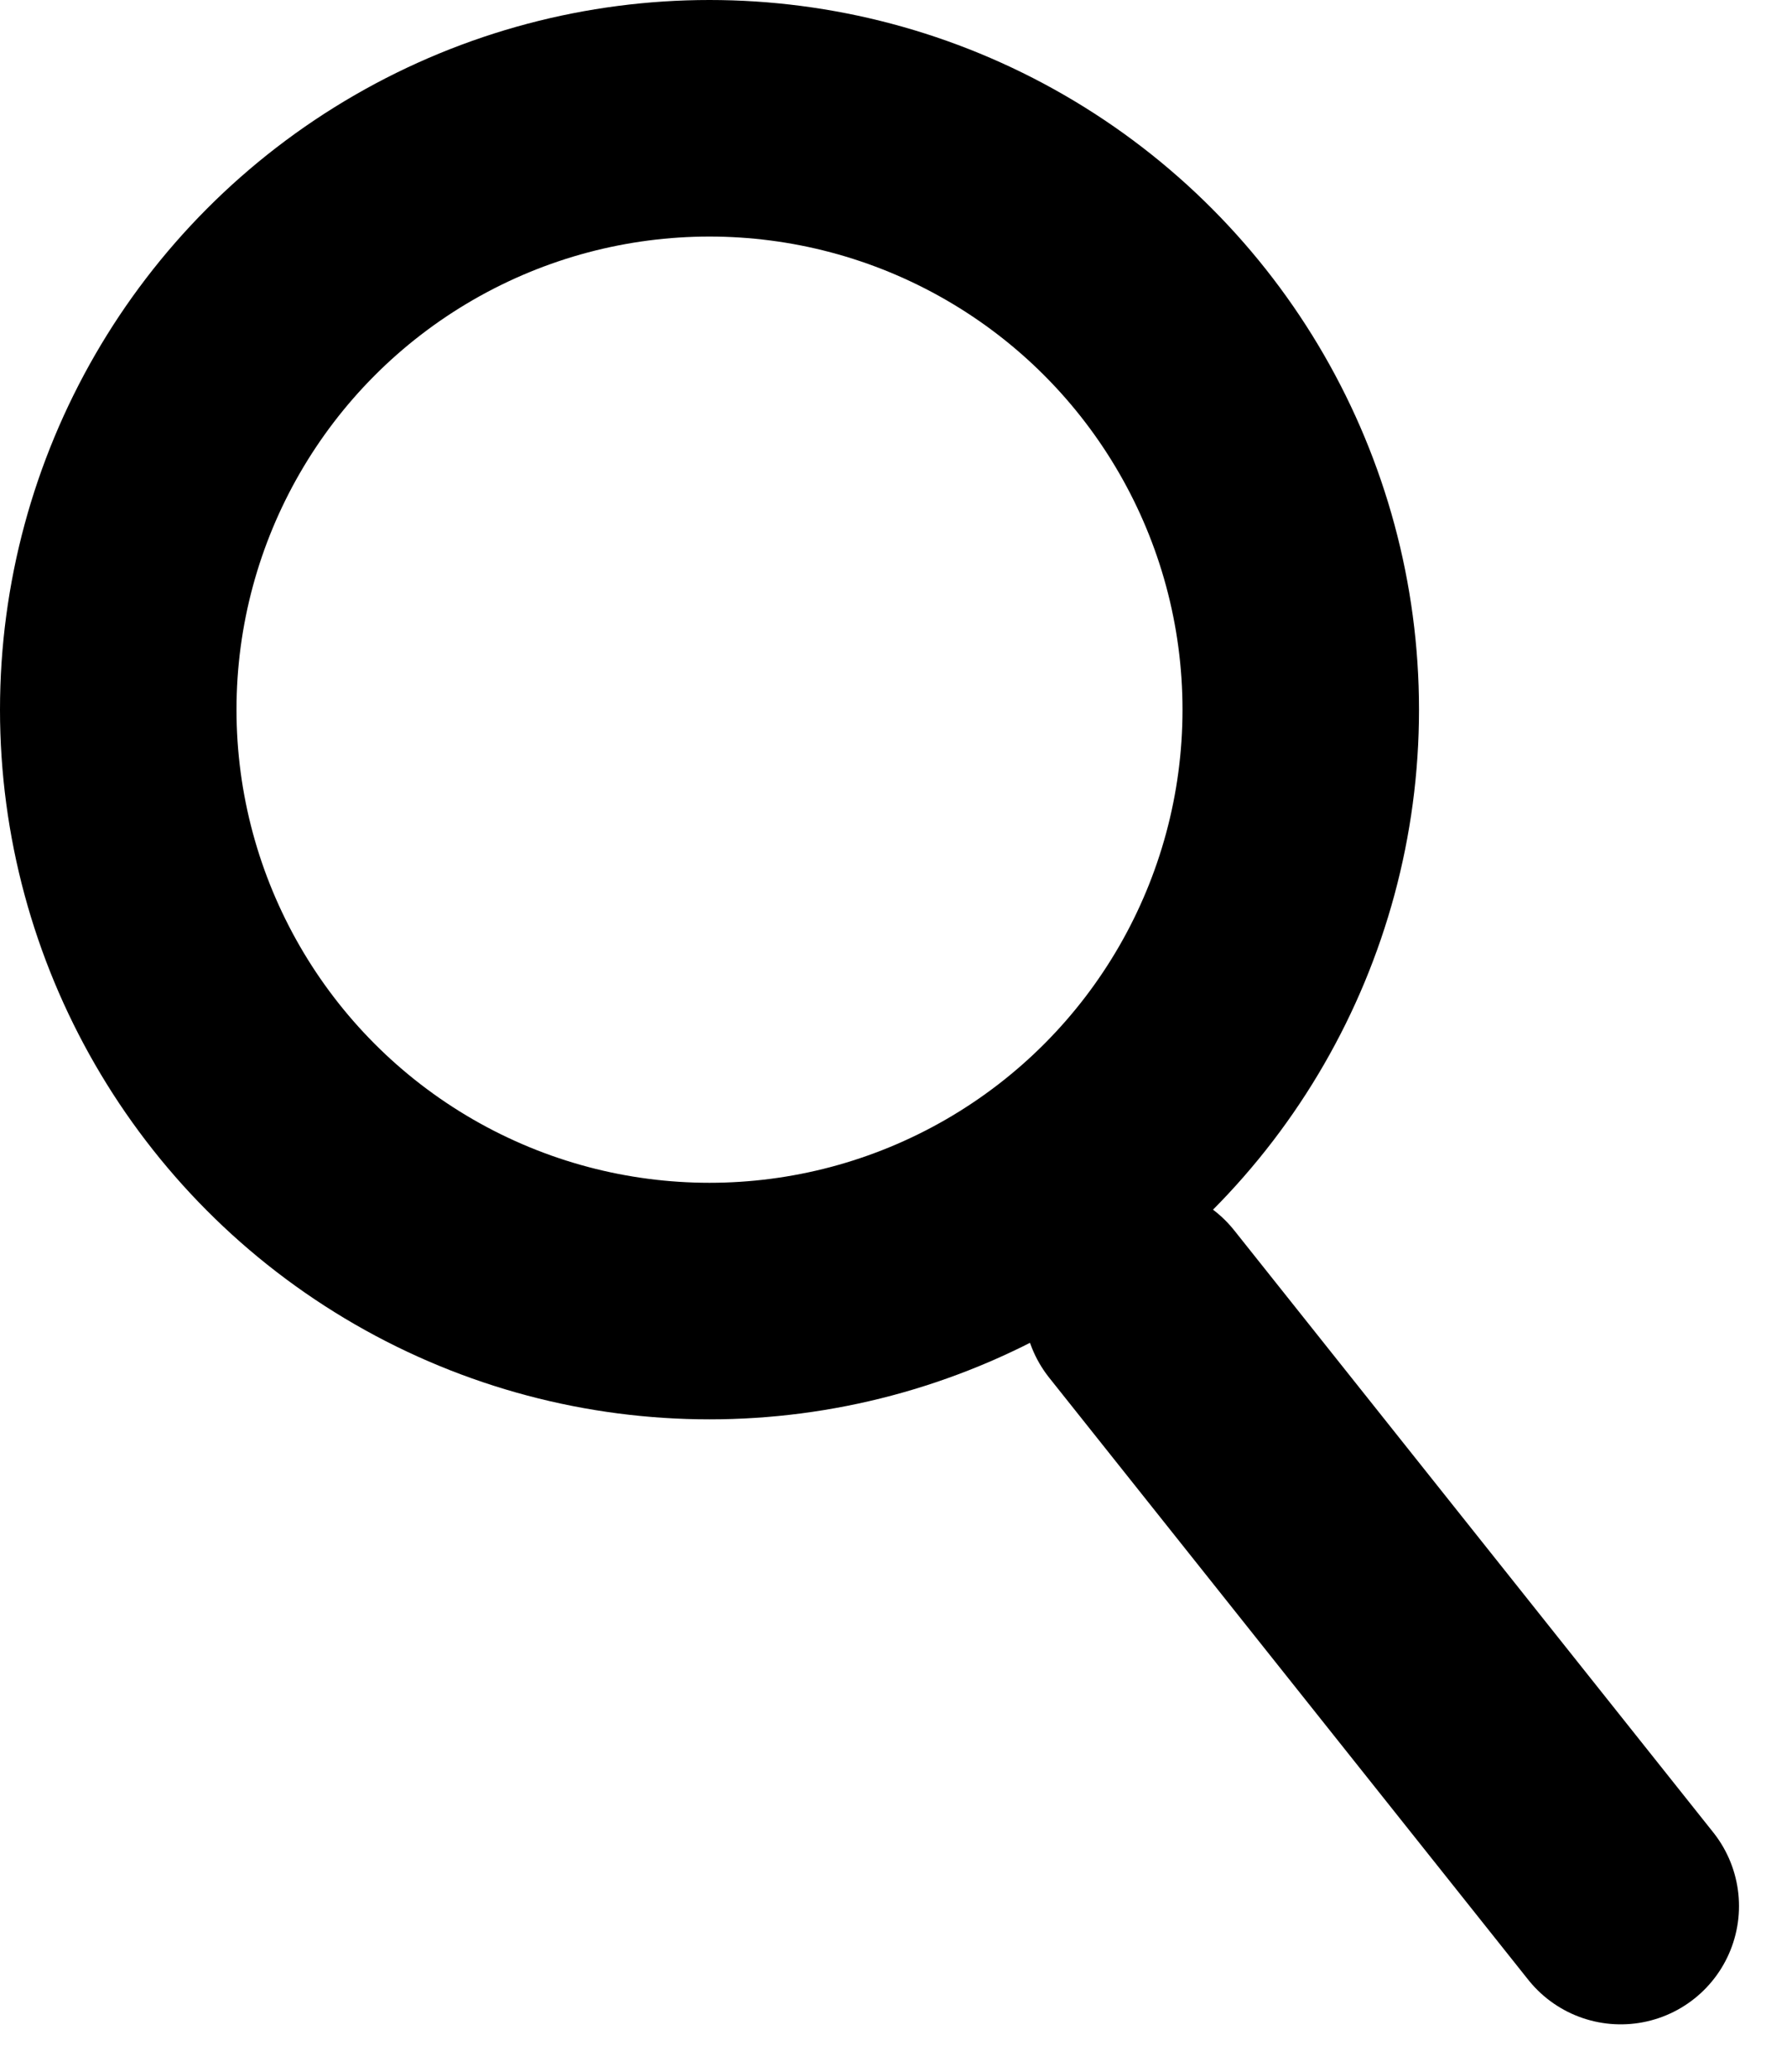
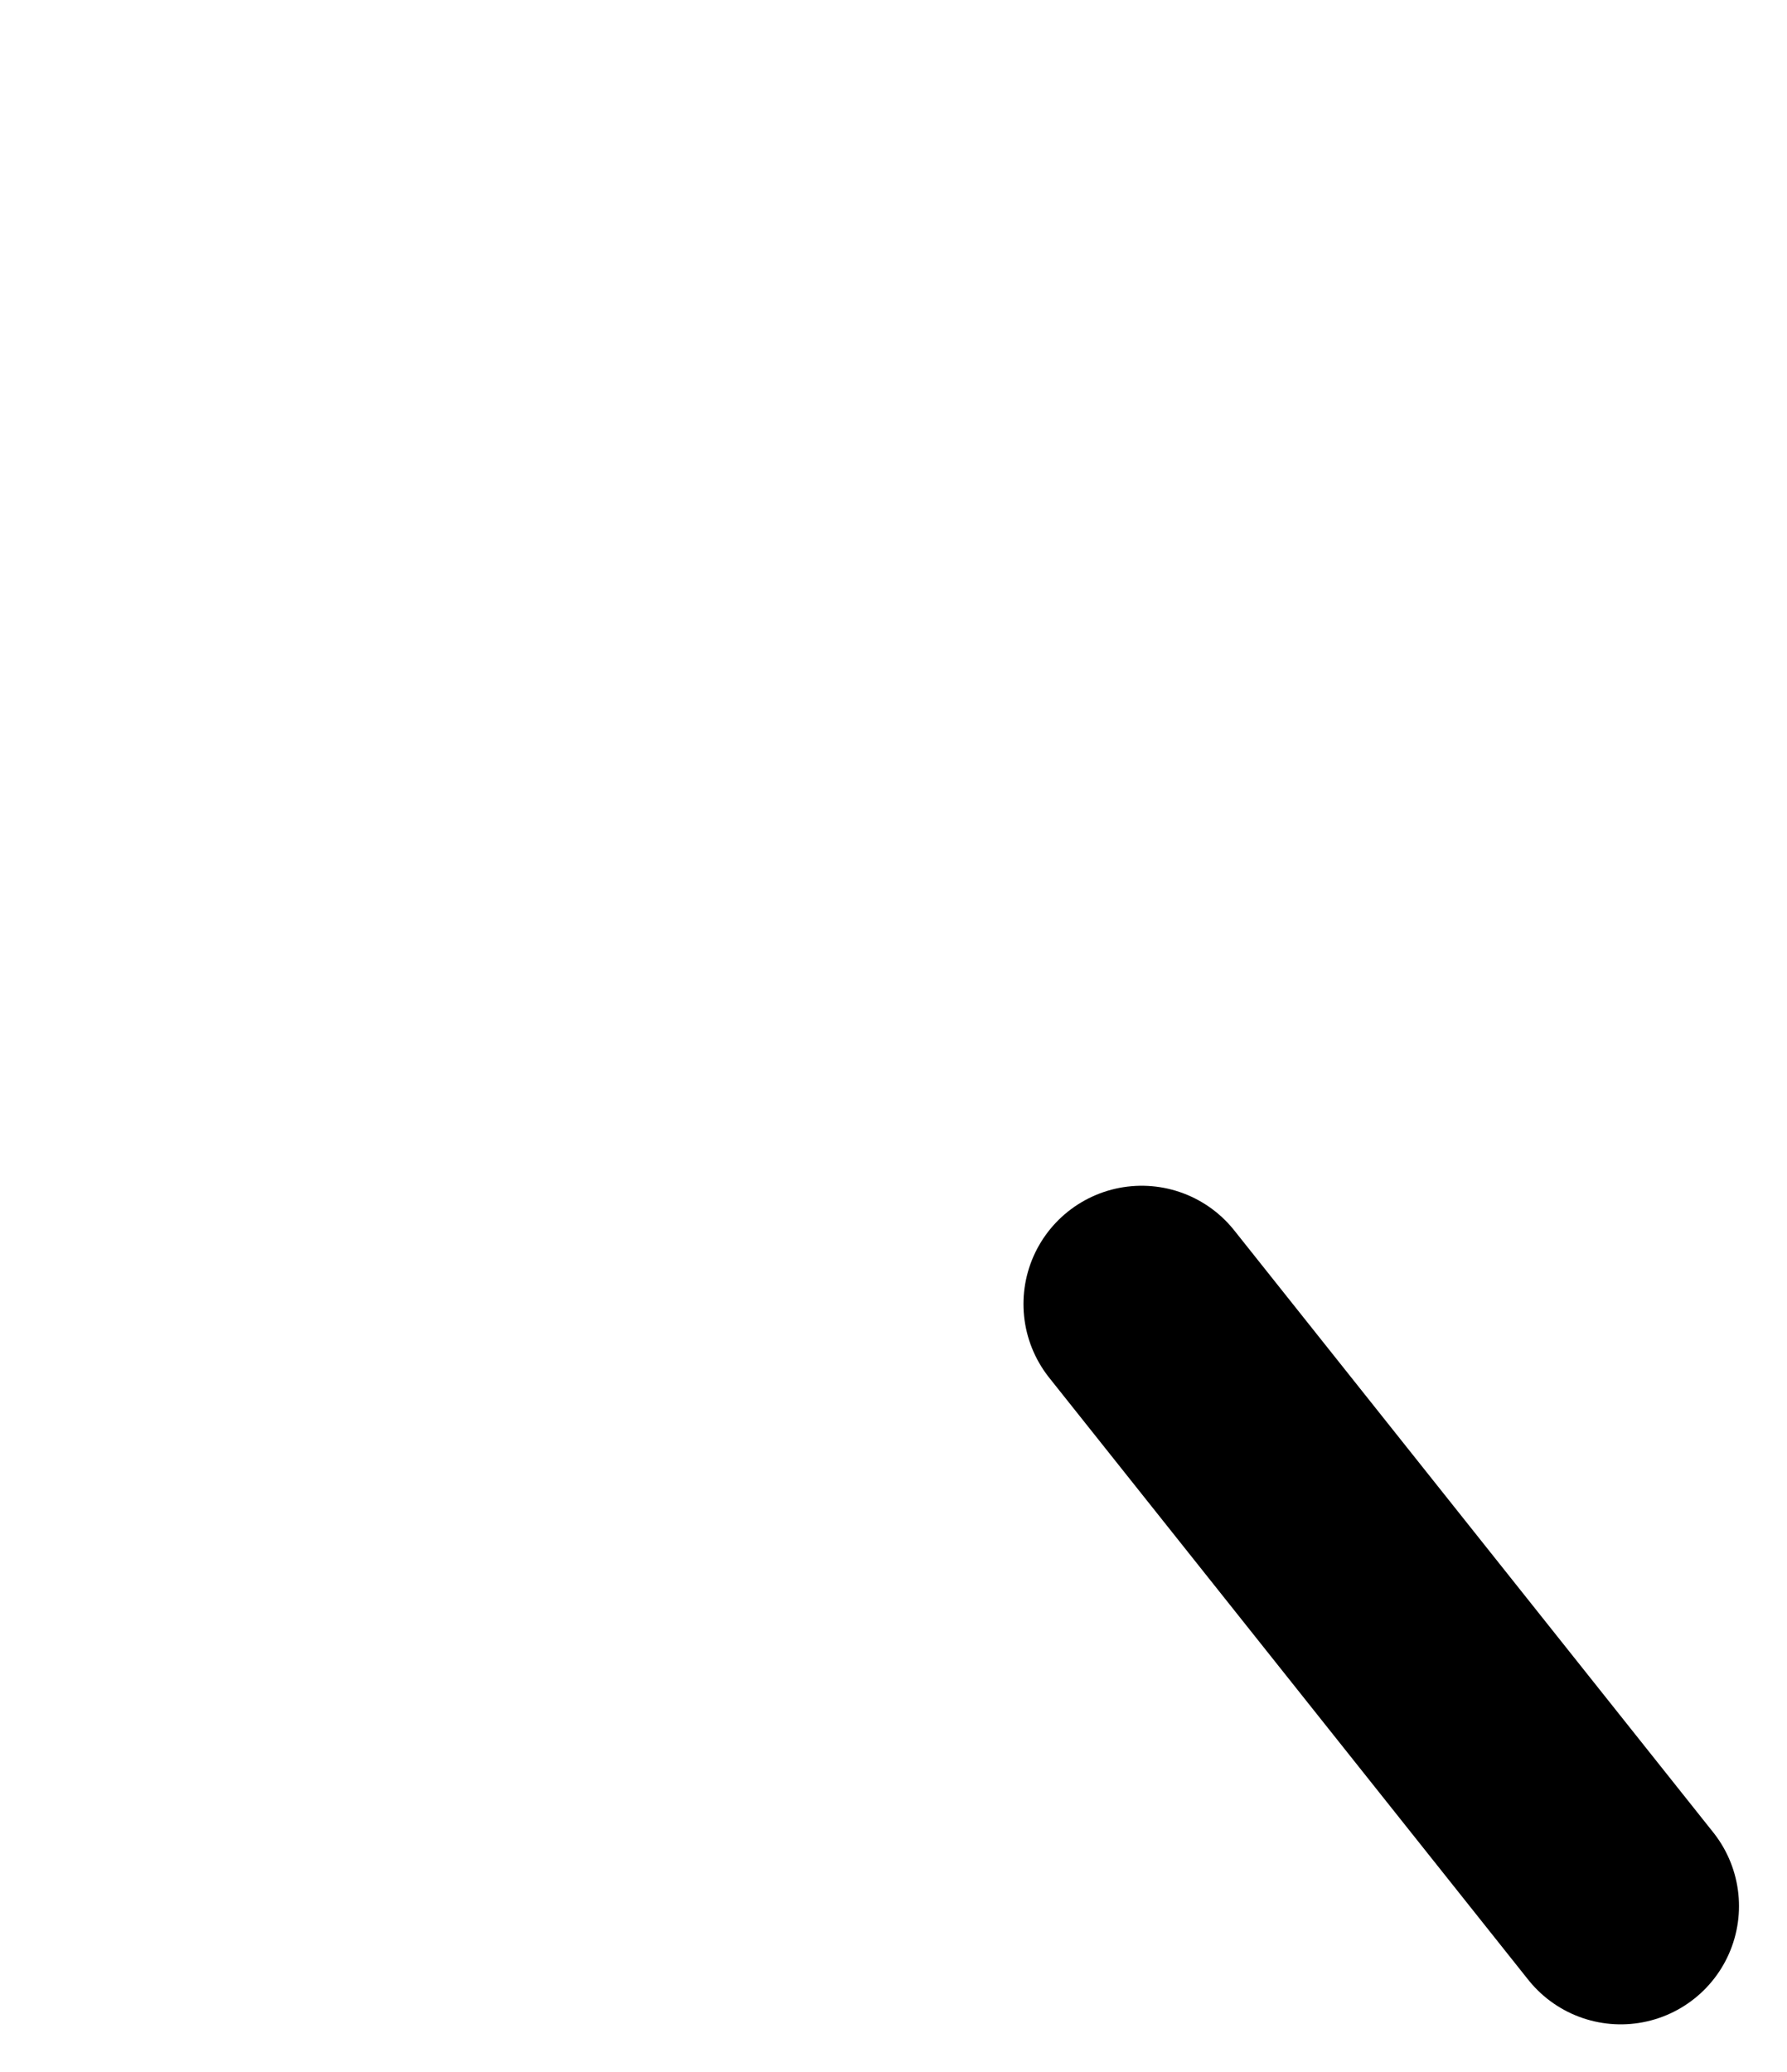
<svg xmlns="http://www.w3.org/2000/svg" width="15.112" height="17.52" viewBox="0 0 15.112 17.52">
  <g transform="translate(-424 -3243)">
    <g transform="translate(424 3243)" fill="none" stroke="#000" stroke-linecap="round" stroke-linejoin="round" stroke-width="2">
-       <circle cx="6" cy="6" r="6" stroke="none" />
-       <circle cx="6" cy="6" r="5" fill="none" />
-     </g>
+       </g>
    <path d="M-1154.777-12011.987l-4.051-5.09" transform="translate(1592.483 15271.102)" fill="none" stroke="#000" stroke-linecap="round" stroke-width="2" />
  </g>
</svg>